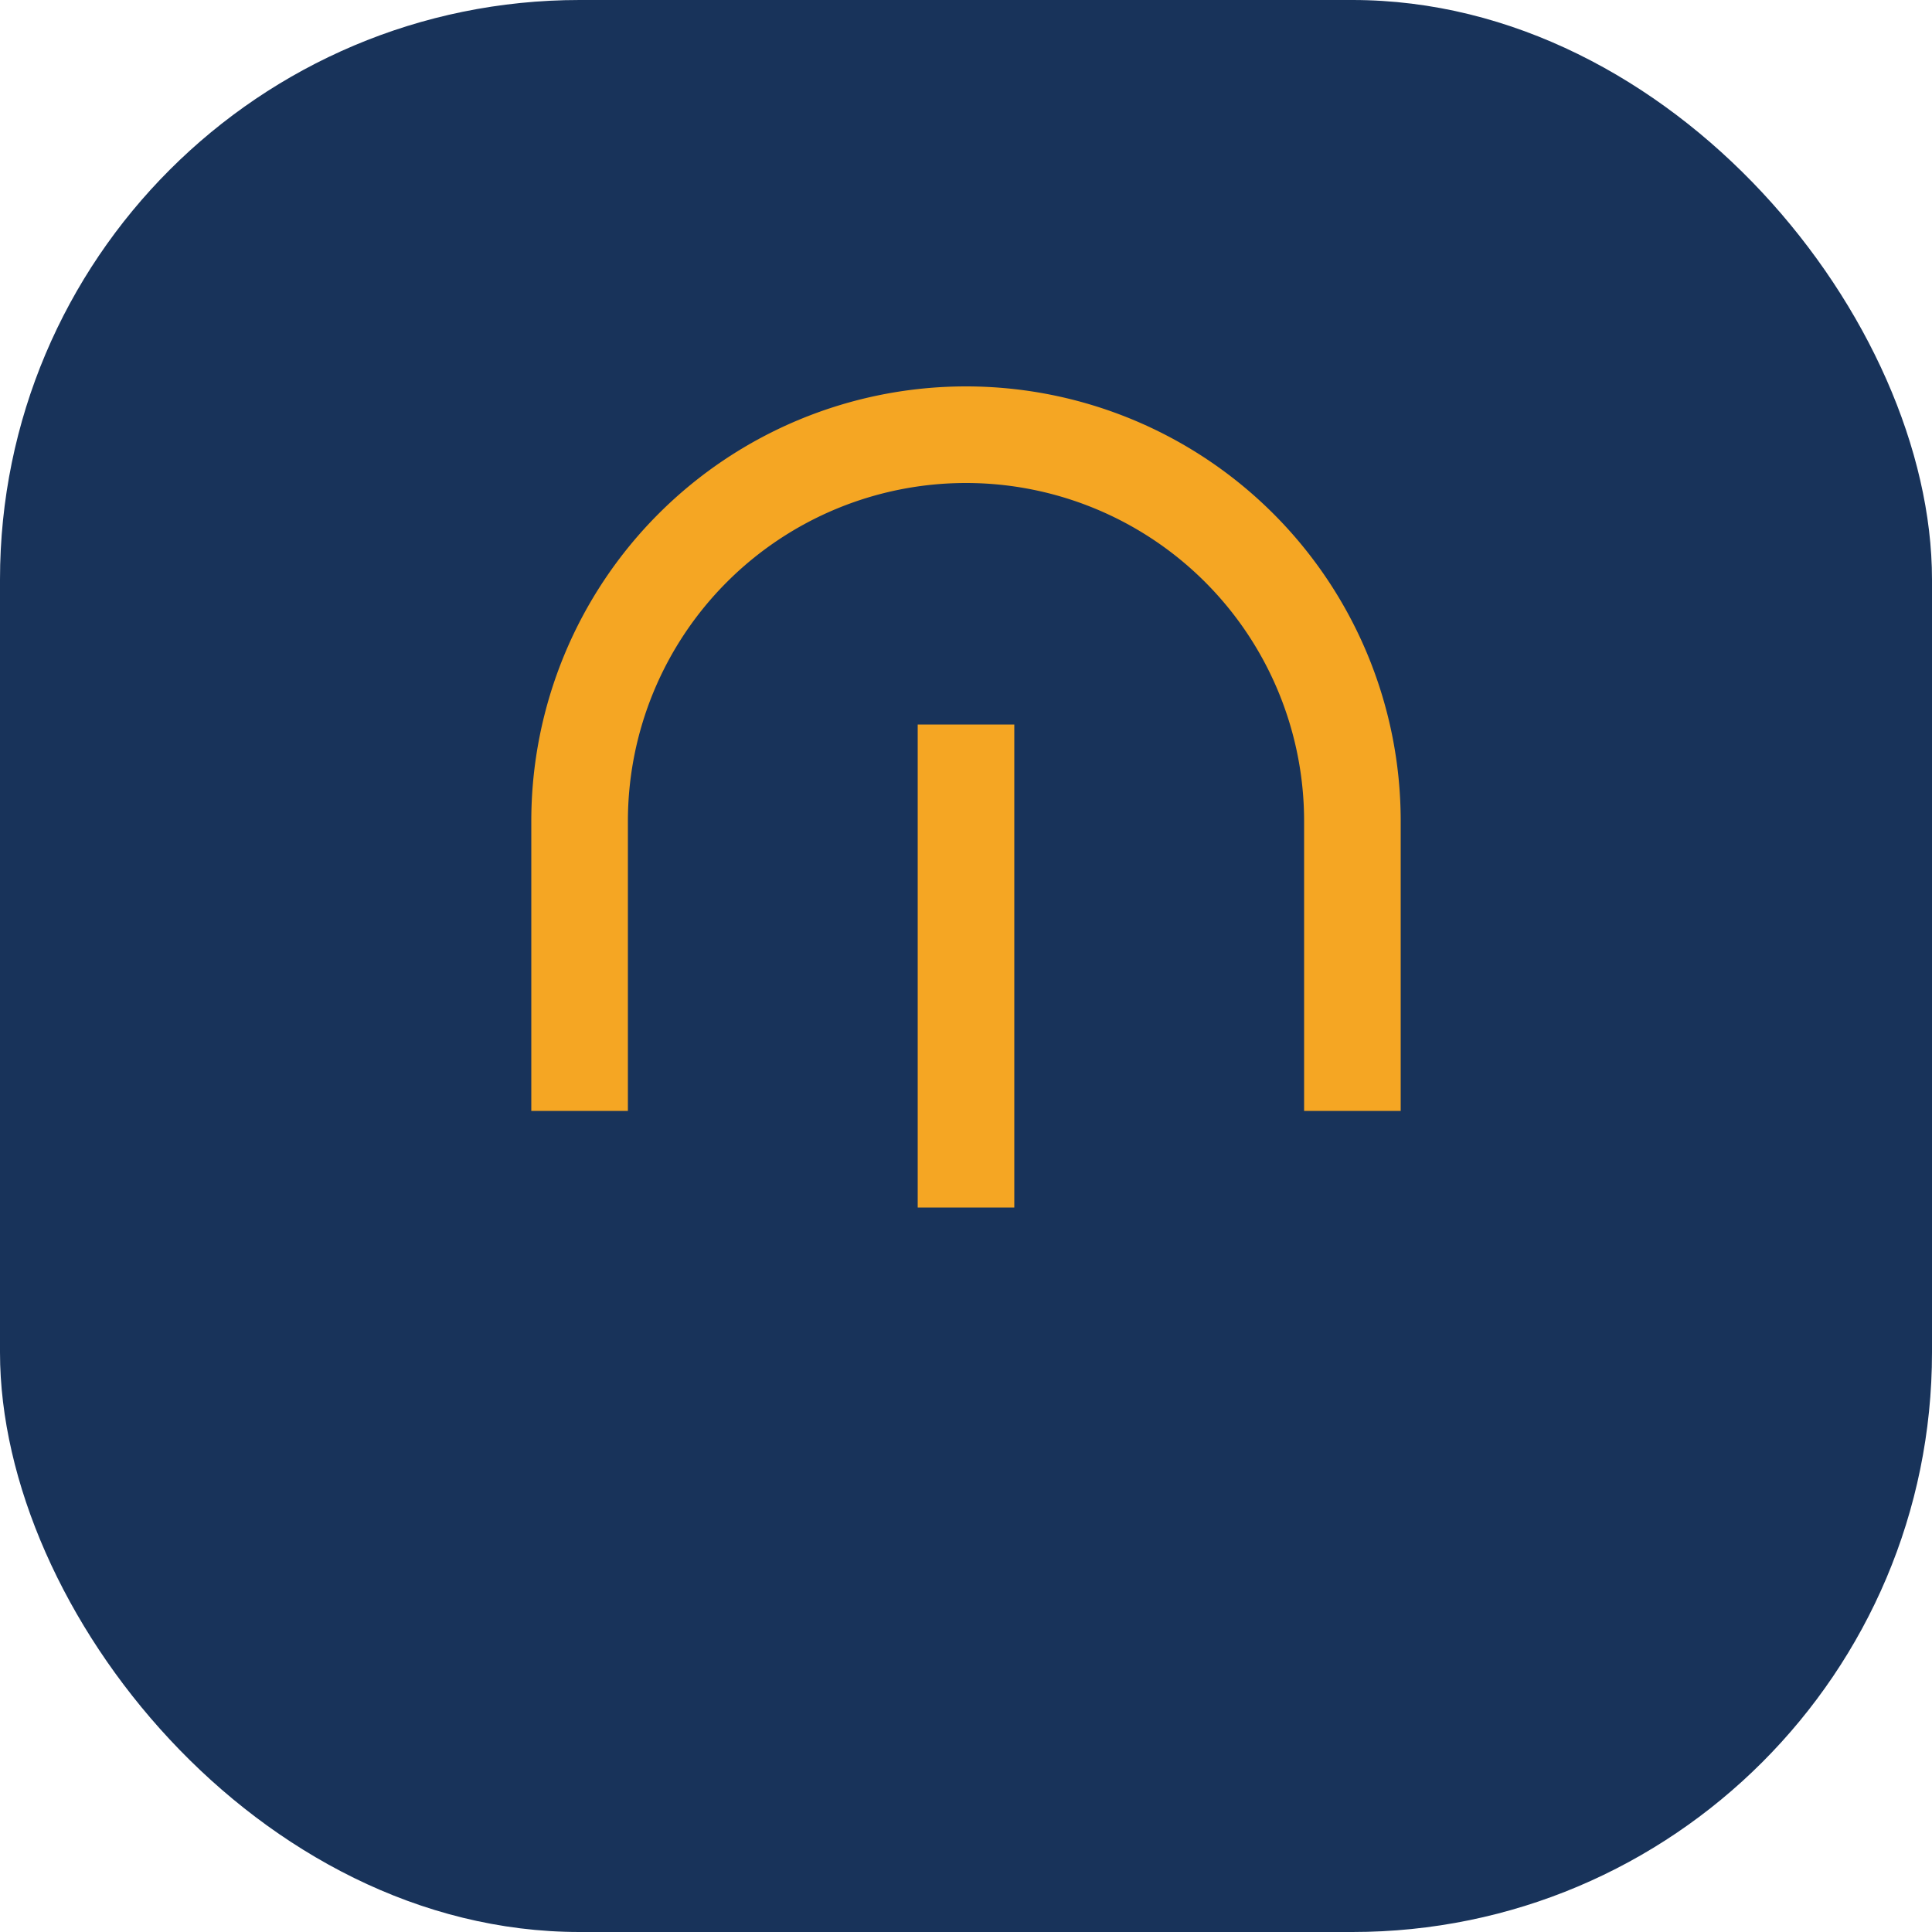
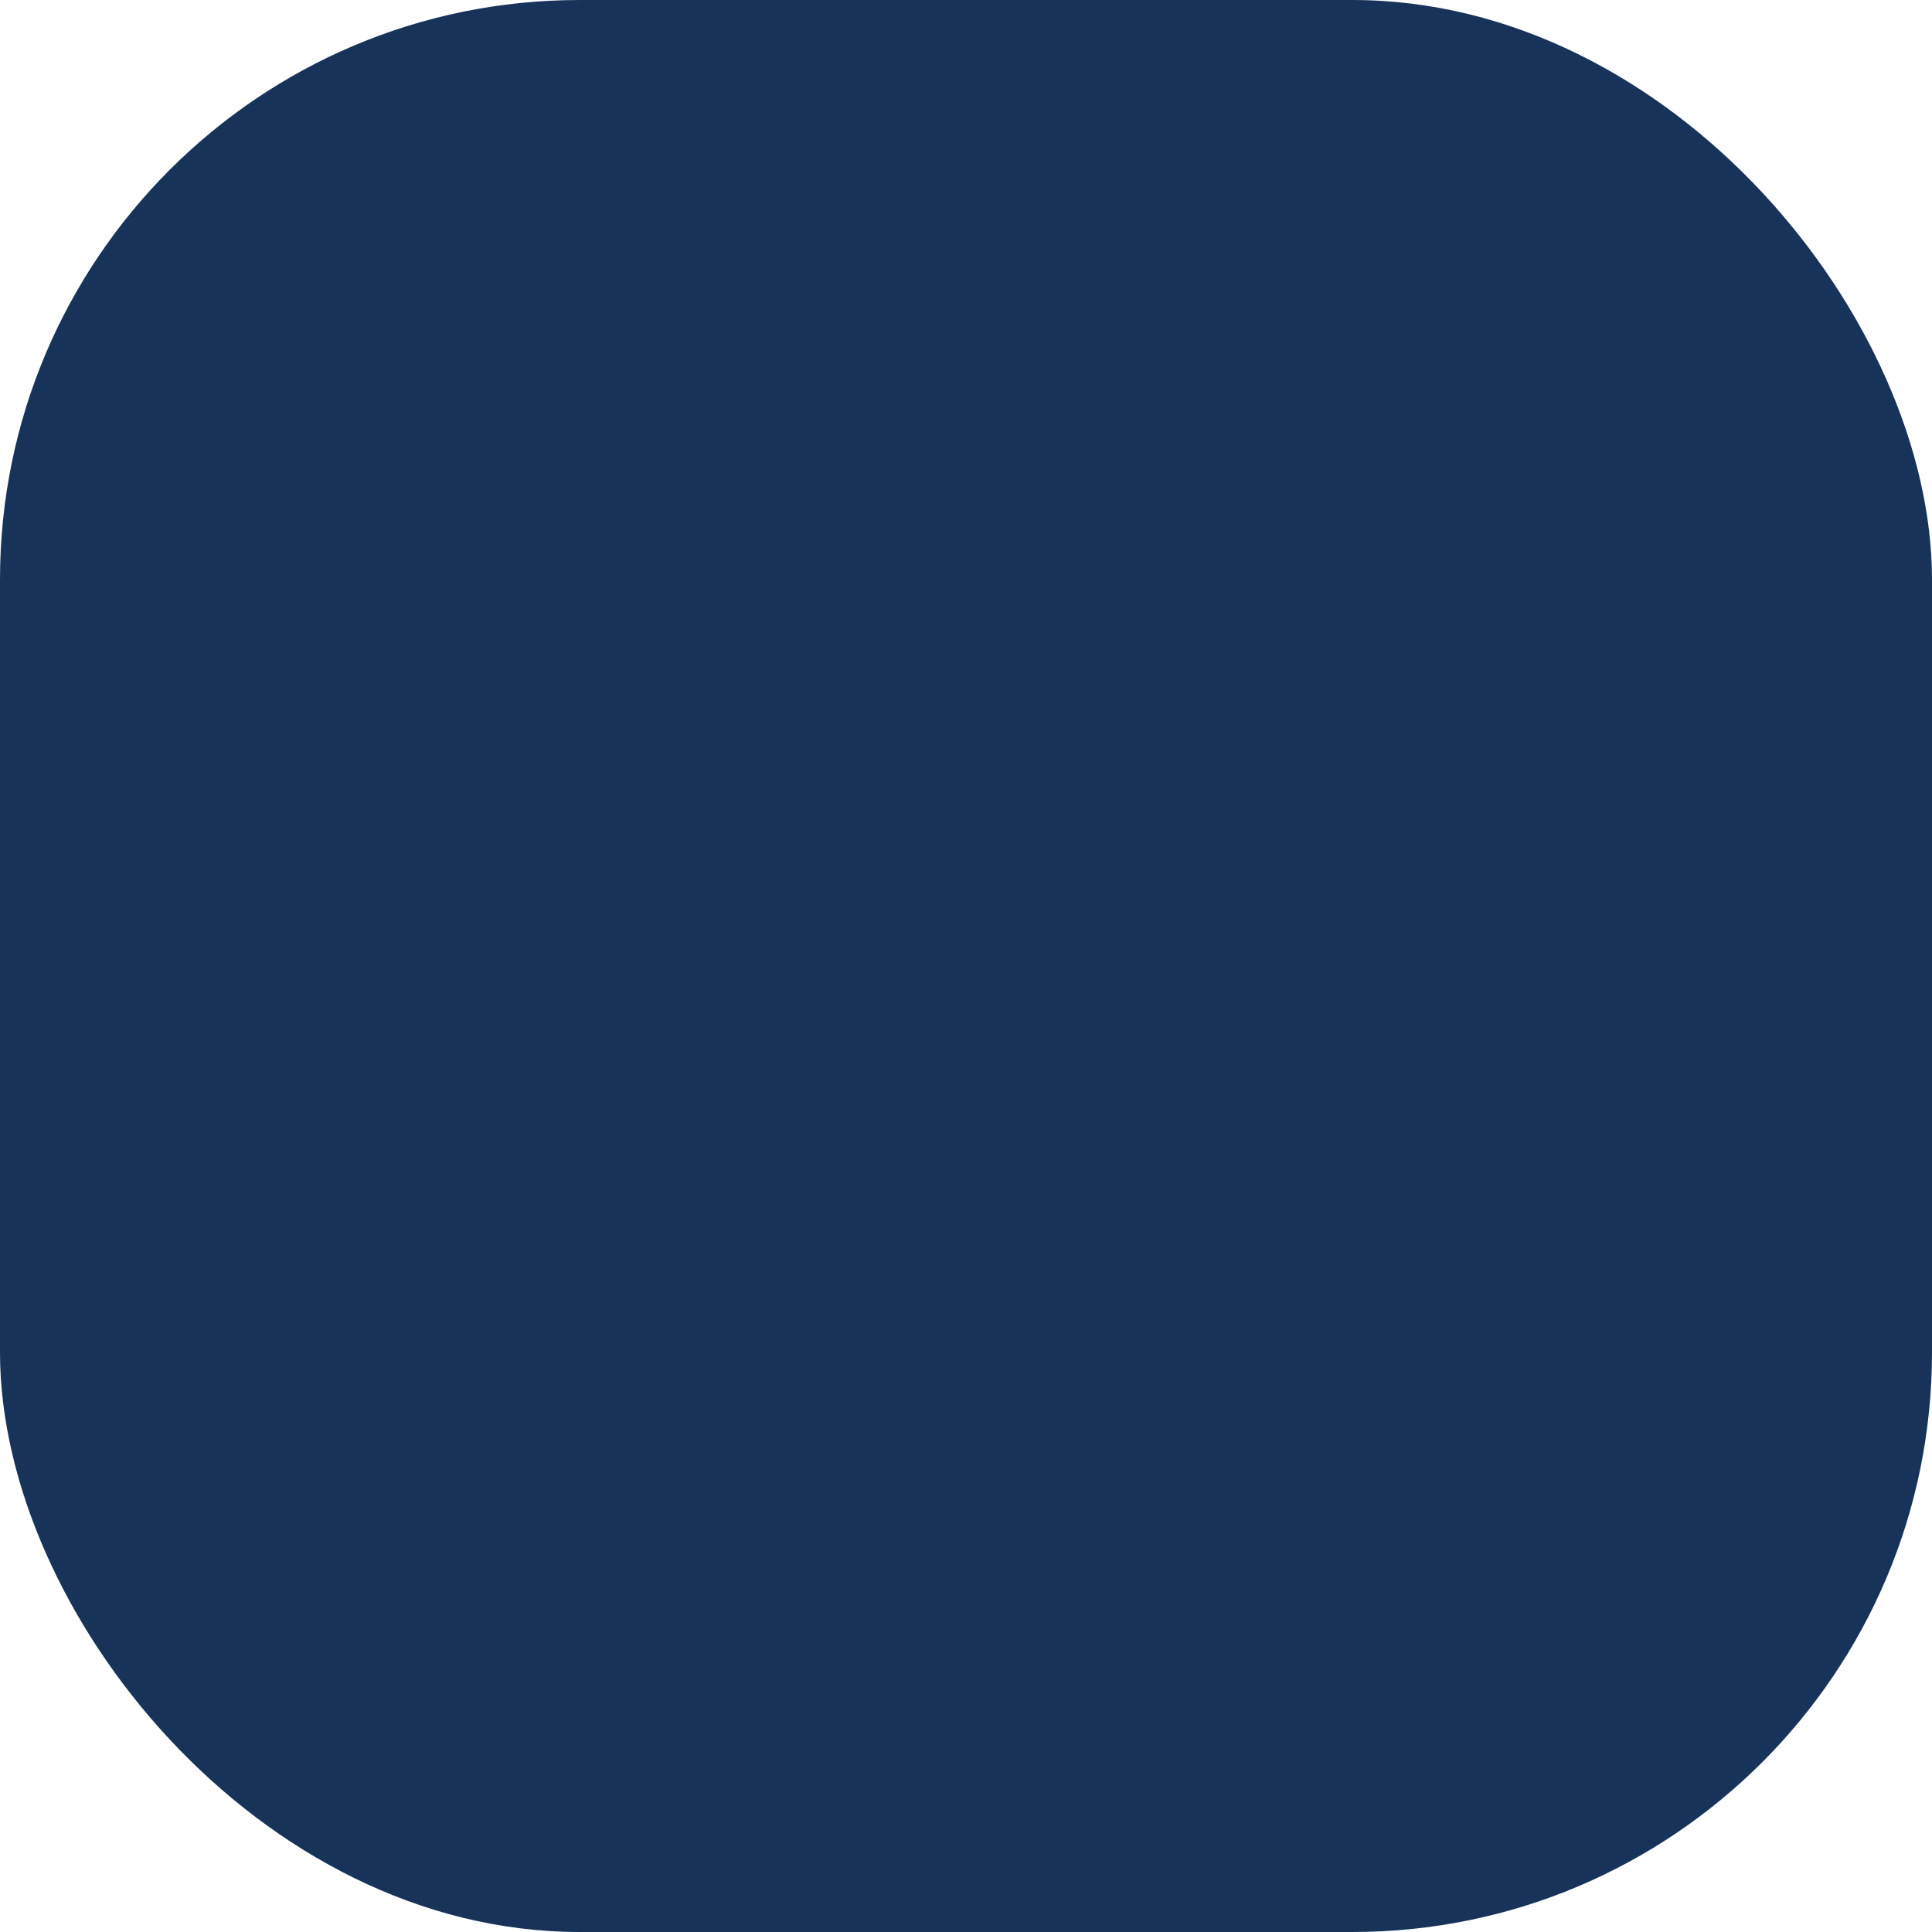
<svg xmlns="http://www.w3.org/2000/svg" width="40" height="40" viewBox="0 0 40 40">
  <rect rx="12" width="40" height="40" fill="#18335A" />
-   <path d="M12 23v-6a8 8 0 0 1 16 0v6M20 15v10" stroke="#F5A623" stroke-width="2" fill="none" />
</svg>